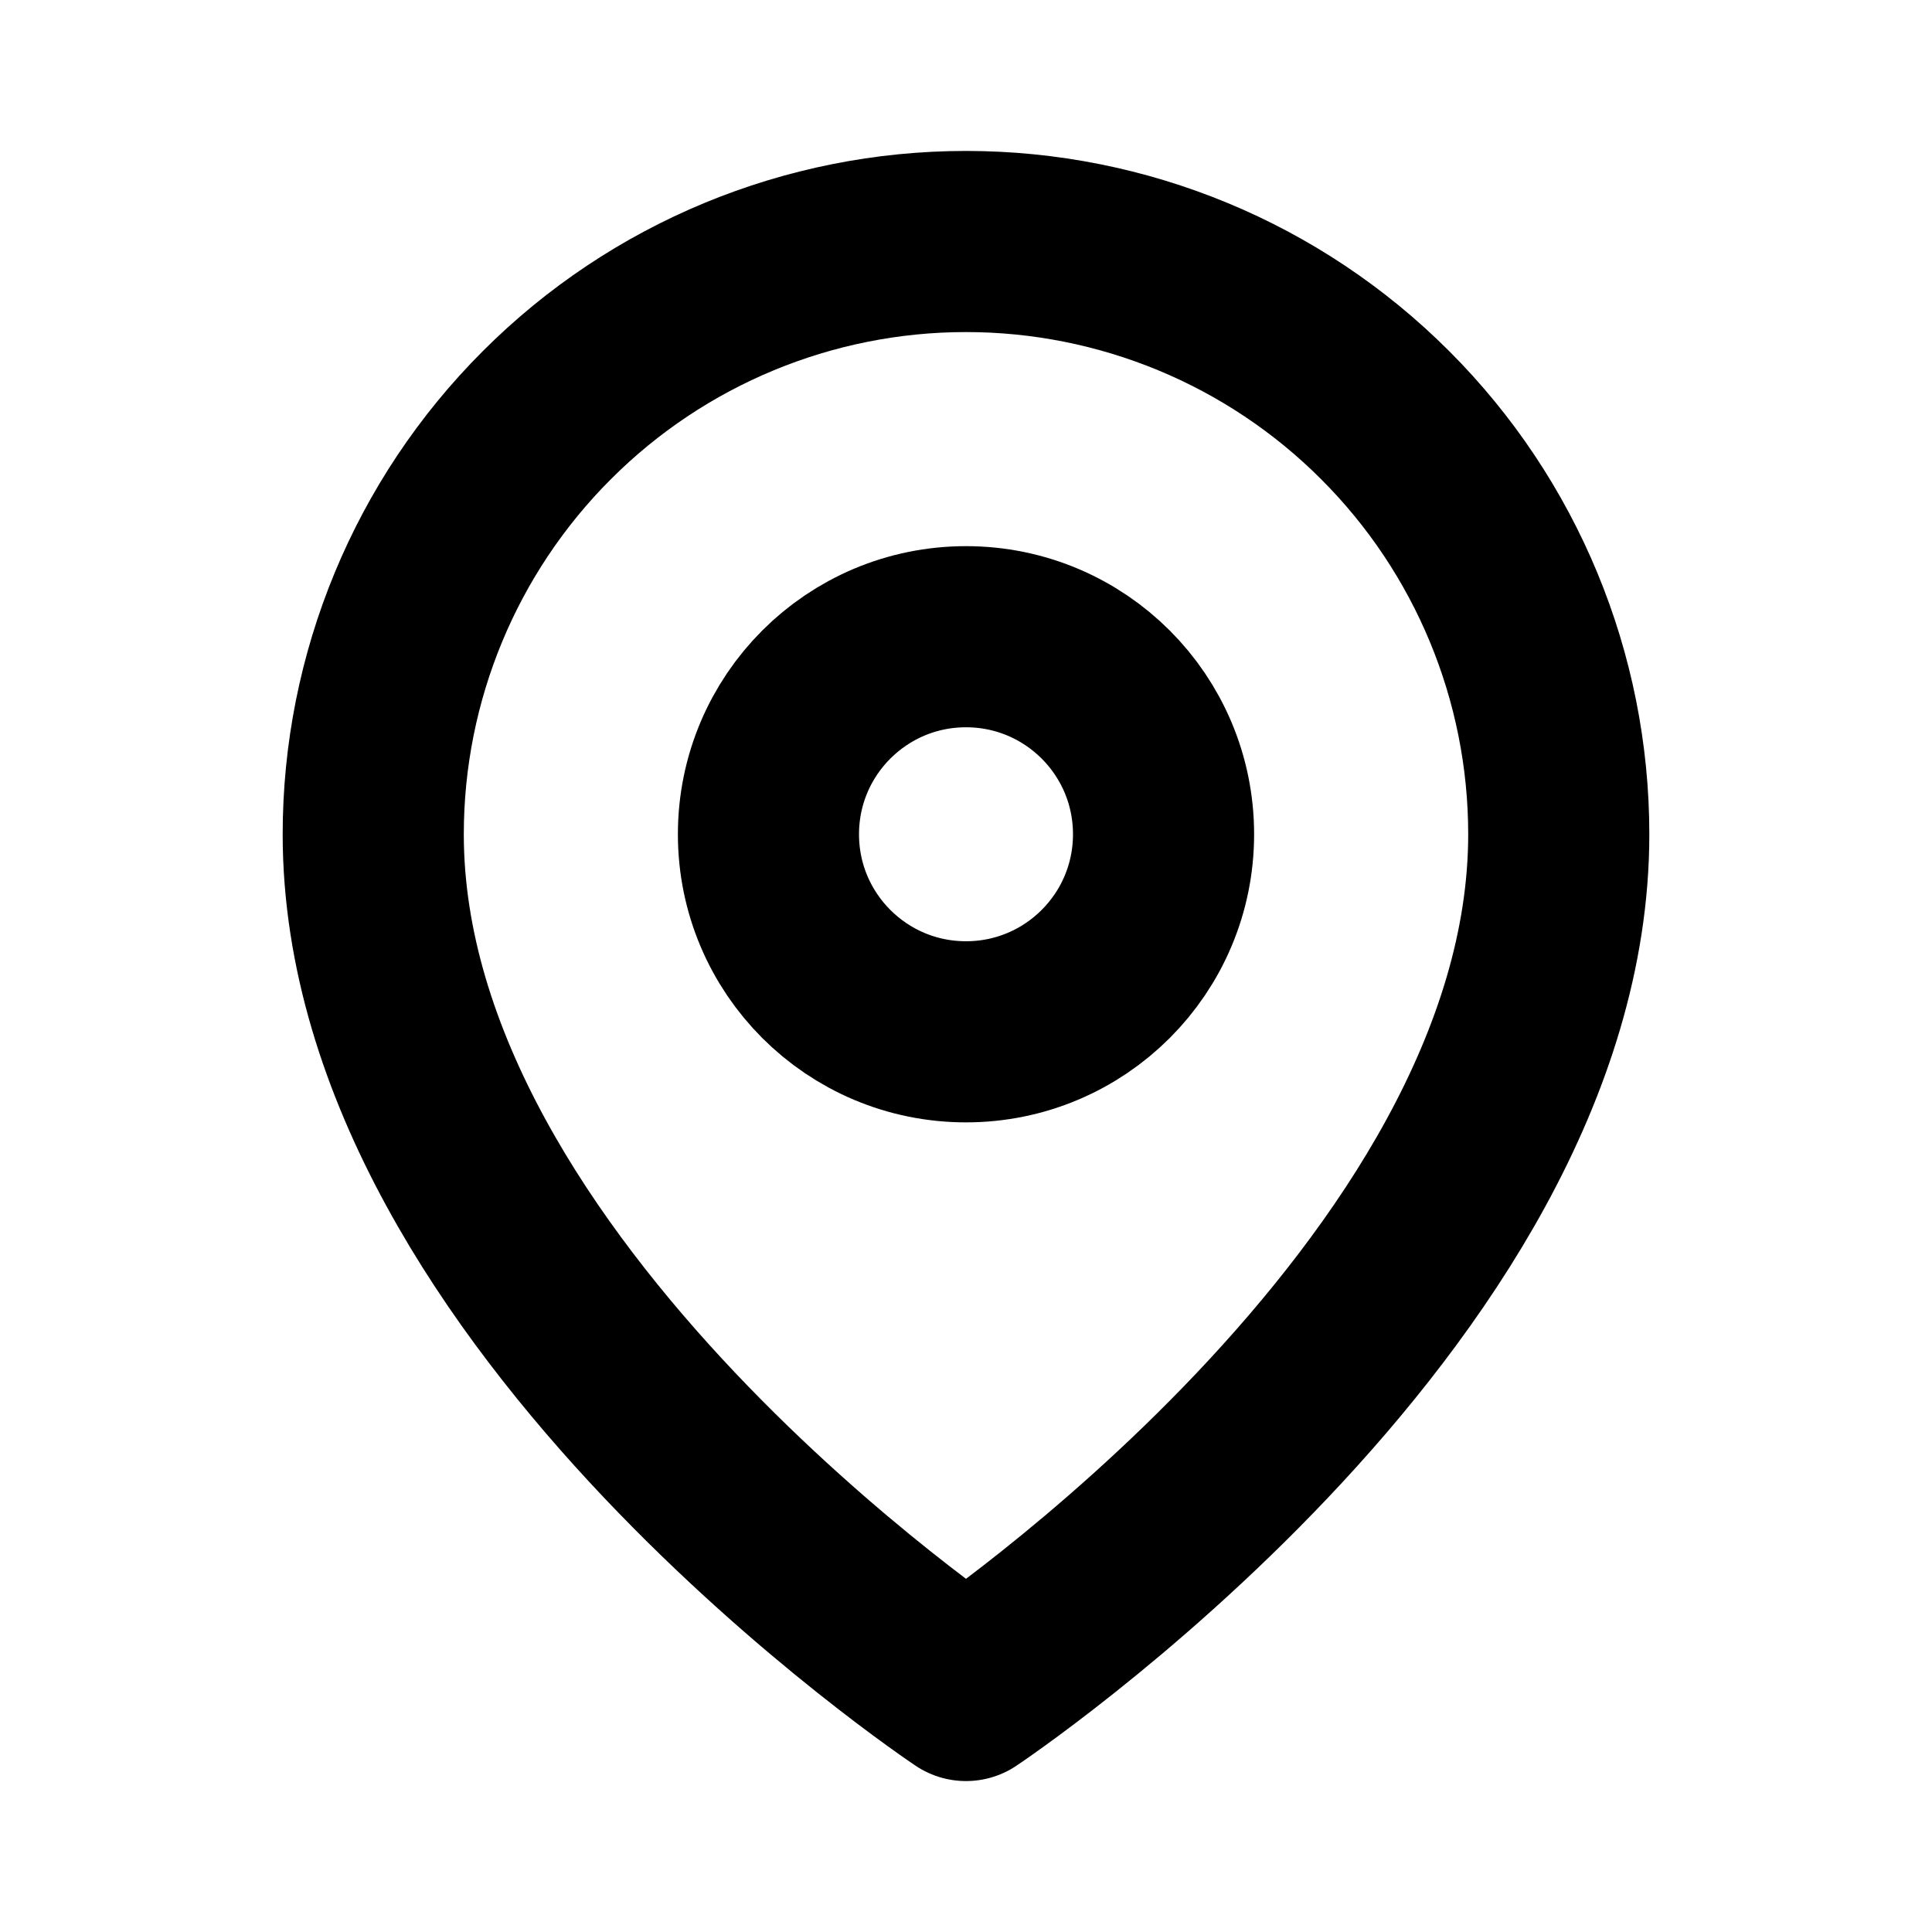
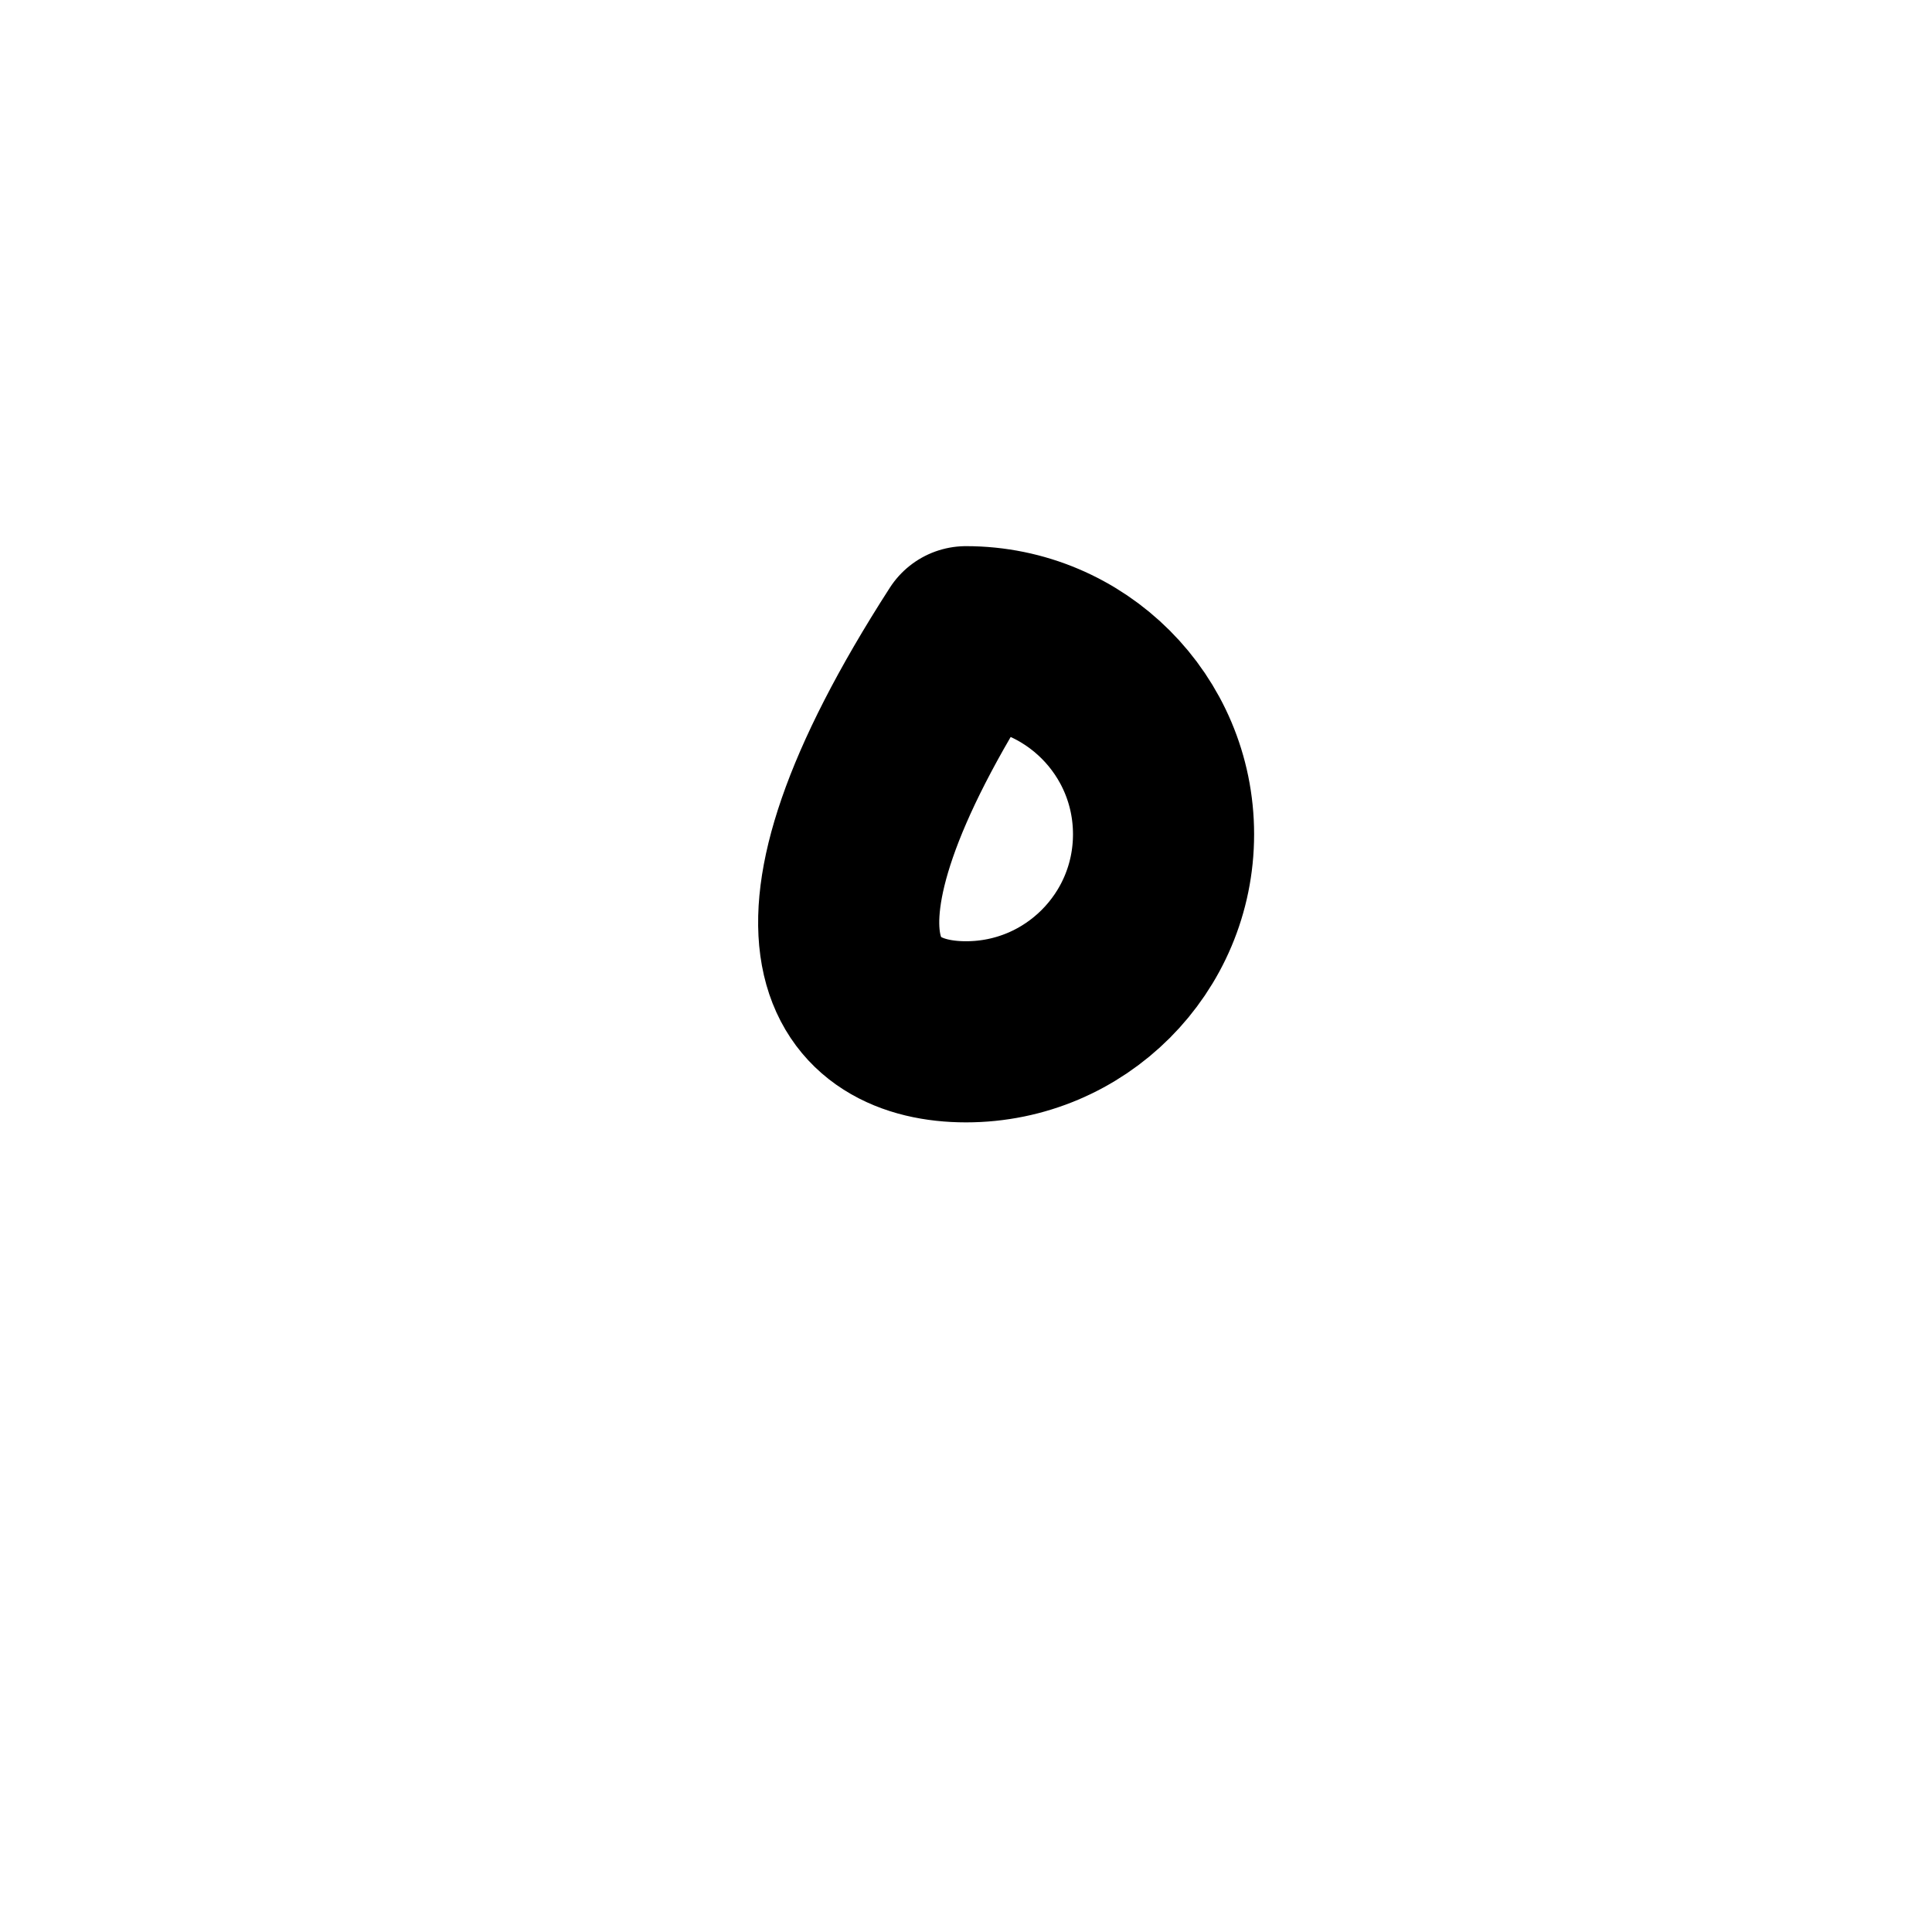
<svg xmlns="http://www.w3.org/2000/svg" width="16" height="16" viewBox="0 0 16 16" fill="none">
-   <path d="M12.909 6.909C12.909 10.727 8 14 8 14C8 14 3.091 10.727 3.091 6.909C3.091 5.607 3.608 4.358 4.529 3.438C5.449 2.517 6.698 2 8 2C9.302 2 10.551 2.517 11.471 3.438C12.392 4.358 12.909 5.607 12.909 6.909Z" stroke="black" stroke-width="1.5" stroke-linecap="round" stroke-linejoin="round" />
-   <path d="M8 8.545C8.904 8.545 9.636 7.813 9.636 6.909C9.636 6.005 8.904 5.273 8 5.273C7.096 5.273 6.364 6.005 6.364 6.909C6.364 7.813 7.096 8.545 8 8.545Z" stroke="black" stroke-width="1.5" stroke-linecap="round" stroke-linejoin="round" />
+   <path d="M8 8.545C8.904 8.545 9.636 7.813 9.636 6.909C9.636 6.005 8.904 5.273 8 5.273C6.364 7.813 7.096 8.545 8 8.545Z" stroke="black" stroke-width="1.5" stroke-linecap="round" stroke-linejoin="round" />
</svg>